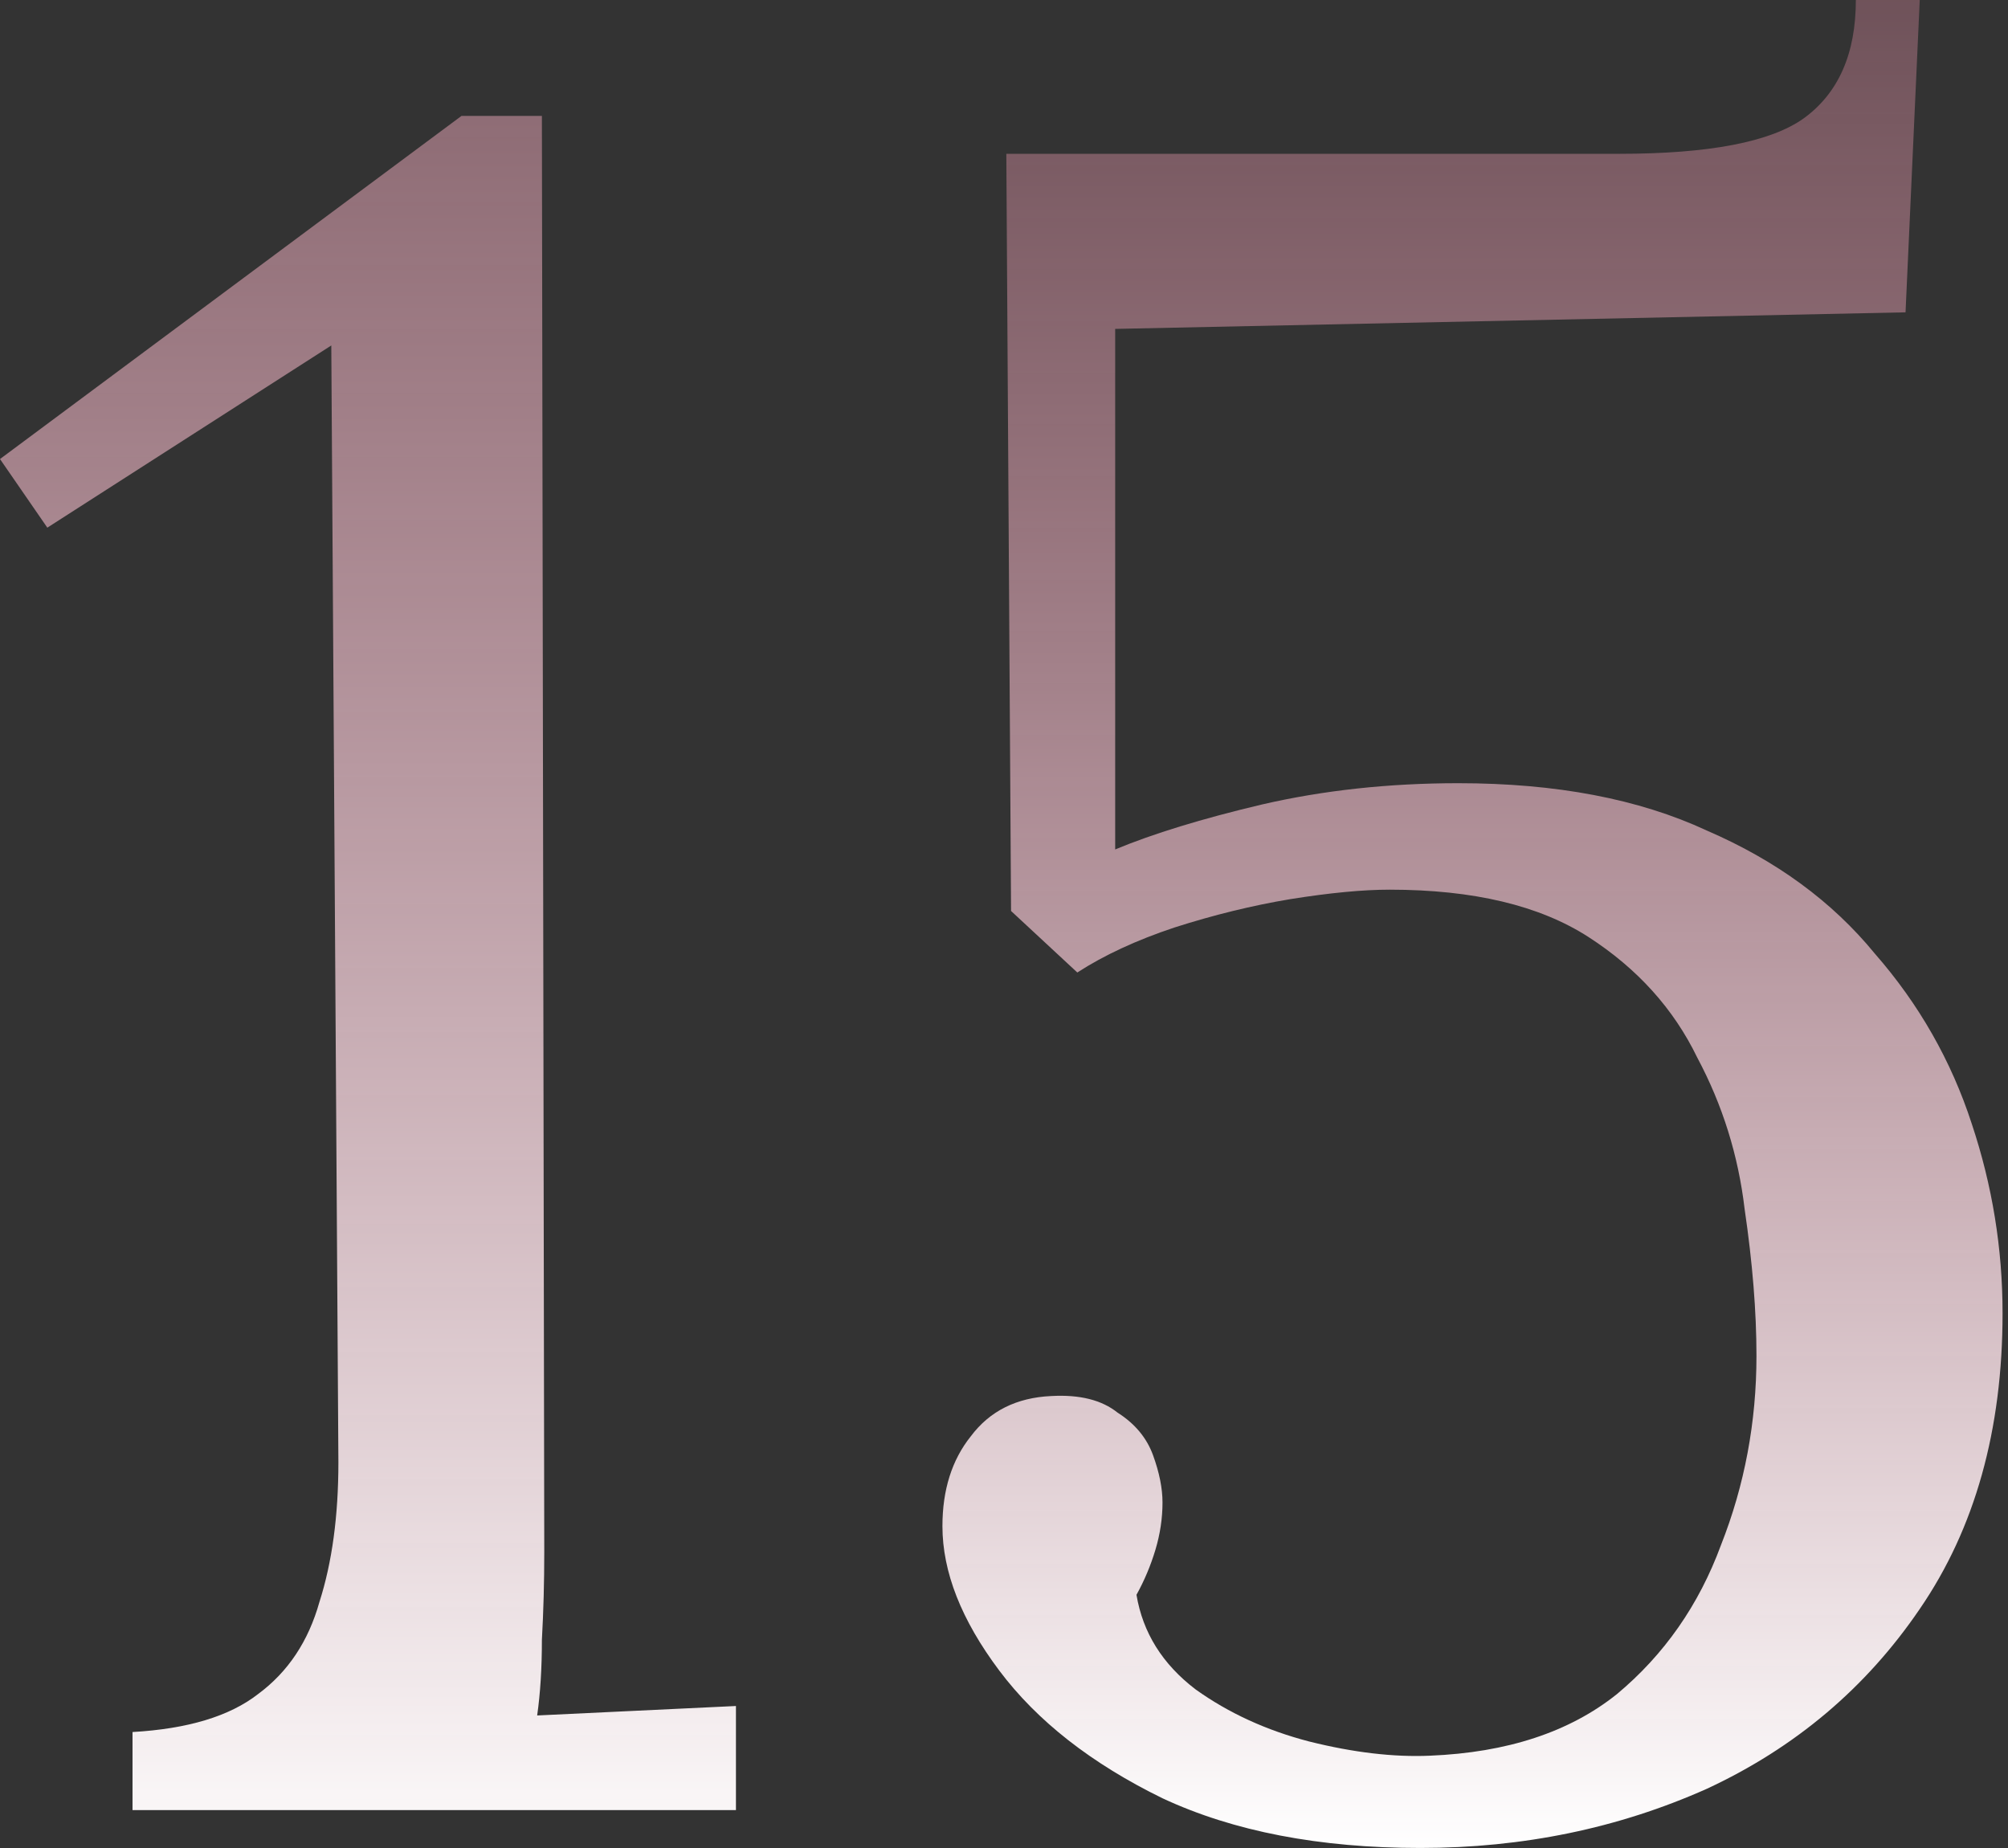
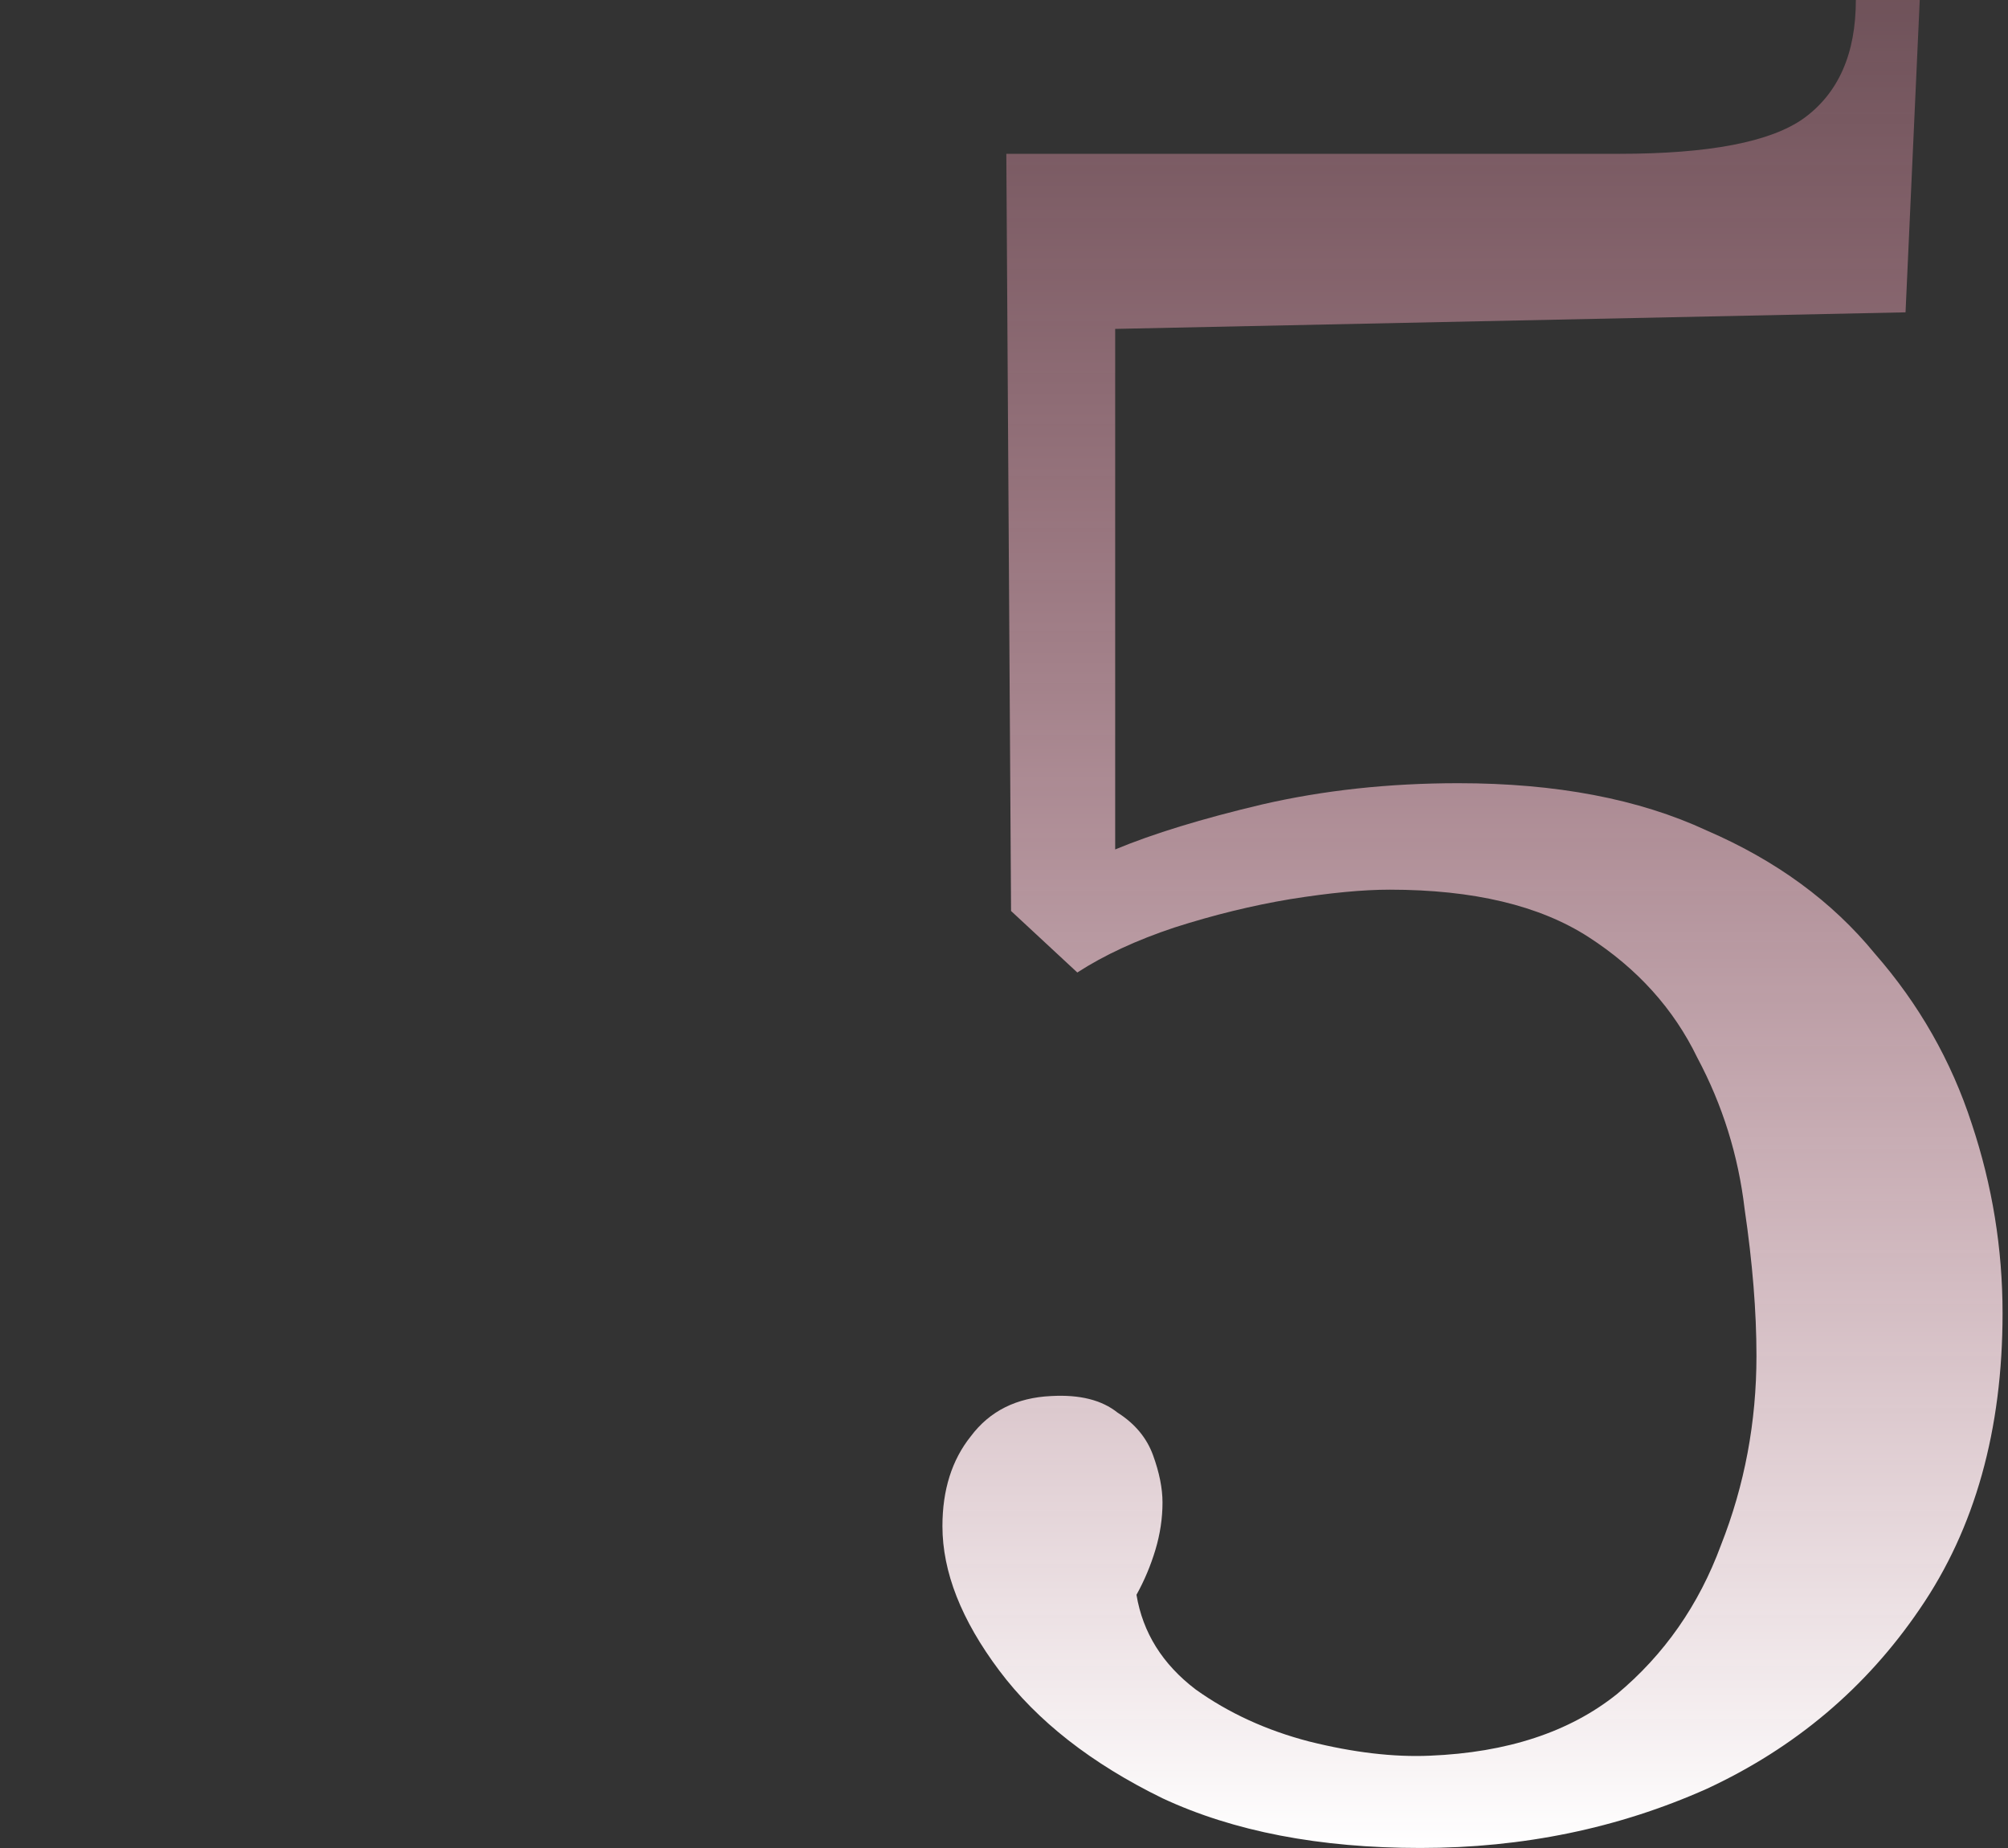
<svg xmlns="http://www.w3.org/2000/svg" width="239" height="220" viewBox="0 0 239 220" fill="none">
  <rect x="0" y="0" width="239" height="220" fill="#333333" stroke="none" />
  <path d="M169.066 219.972C157.049 219.972 146.815 218.001 138.366 214.057C129.916 209.927 123.438 204.857 118.932 198.848C114.425 192.84 112.172 187.113 112.172 181.667C112.172 177.349 113.298 173.781 115.552 170.964C117.805 167.96 120.997 166.364 125.128 166.176C128.508 165.988 131.137 166.646 133.014 168.148C135.08 169.462 136.488 171.152 137.239 173.218C137.99 175.283 138.366 177.161 138.366 178.851C138.366 180.728 138.084 182.606 137.521 184.484C136.957 186.361 136.206 188.145 135.268 189.835C136.019 194.342 138.366 198.097 142.309 201.101C146.252 203.918 150.759 205.983 155.828 207.298C161.086 208.612 165.874 209.176 170.193 208.988C179.393 208.612 186.81 206.171 192.443 201.665C198.077 196.97 202.207 191.056 204.836 183.92C207.653 176.785 209.061 169.274 209.061 161.388C209.061 156.131 208.592 150.31 207.653 143.926C206.902 137.541 205.024 131.533 202.02 125.9C199.203 120.079 194.884 115.291 189.064 111.535C183.243 107.78 175.356 105.902 165.405 105.902C162.213 105.902 158.269 106.278 153.575 107.029C149.069 107.78 144.468 108.906 139.774 110.409C135.268 111.911 131.418 113.695 128.226 115.76L120.34 108.437L119.777 18.308H192.725C203.428 18.308 210.751 16.899 214.694 14.083C218.825 11.078 220.891 6.384 220.891 0H228.495L226.805 37.178L132.733 39.15V101.114C137.239 99.236 143.06 97.453 150.195 95.763C157.518 94.073 165.311 93.228 173.573 93.228C185.214 93.228 195.072 95.105 203.146 98.861C211.408 102.428 218.074 107.31 223.144 113.507C228.401 119.515 232.251 126.275 234.692 133.786C237.133 141.109 238.353 148.62 238.353 156.318C238.353 170.213 235.067 181.949 228.495 191.525C222.111 200.914 213.661 208.049 203.146 212.931C192.631 217.625 181.271 219.972 169.066 219.972Z" fill="url(#paint0_linear_222_250)" />
-   <path d="M15.773 215.465V206.171C22.345 205.795 27.32 204.293 30.7 201.664C34.268 199.036 36.709 195.374 38.023 190.68C39.526 185.986 40.277 180.446 40.277 174.062L39.432 41.121L5.633 62.809L0 54.641L54.923 13.801H64.499L64.781 184.765C64.781 188.333 64.687 191.807 64.499 195.186C64.499 198.566 64.311 201.571 63.936 204.199C67.879 204.012 71.822 203.824 75.765 203.636C79.708 203.448 83.651 203.26 87.595 203.073V215.465H15.773Z" fill="url(#paint1_linear_222_250)" />
  <defs>
    <linearGradient id="paint0_linear_222_250" x1="175.263" y1="0" x2="175.263" y2="219.972" gradientUnits="userSpaceOnUse">
      <stop stop-color="#FC9CB5" stop-opacity="0.3" />
      <stop offset="1" stop-color="white" />
    </linearGradient>
    <linearGradient id="paint1_linear_222_250" x1="43.797" y1="-46" x2="43.797" y2="225.5" gradientUnits="userSpaceOnUse">
      <stop stop-color="#FC9CB5" stop-opacity="0.3" />
      <stop offset="1" stop-color="white" />
    </linearGradient>
  </defs>
</svg>